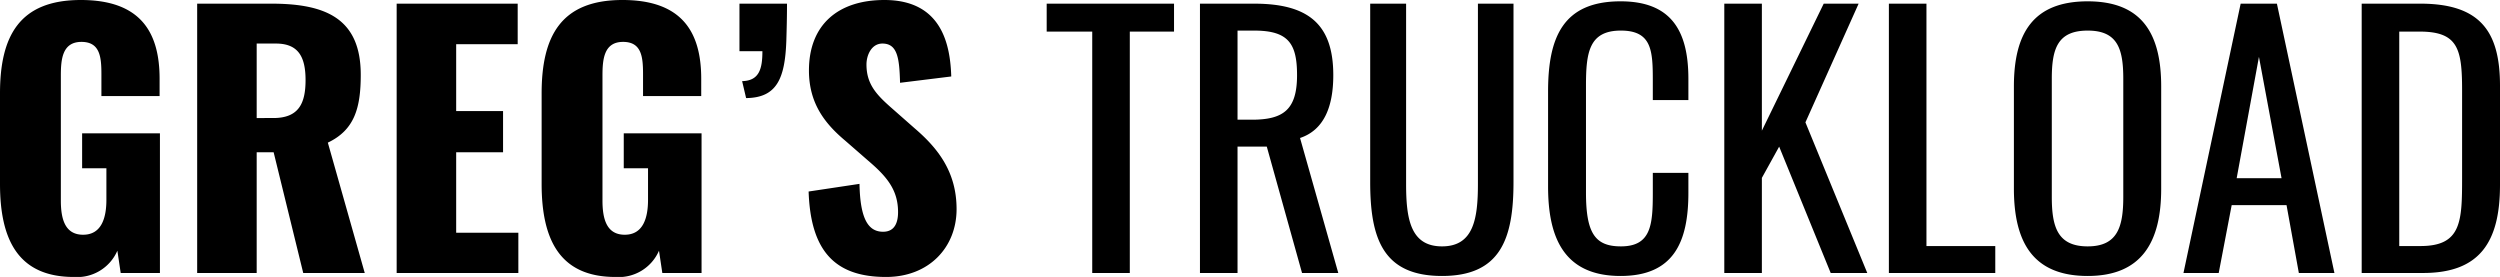
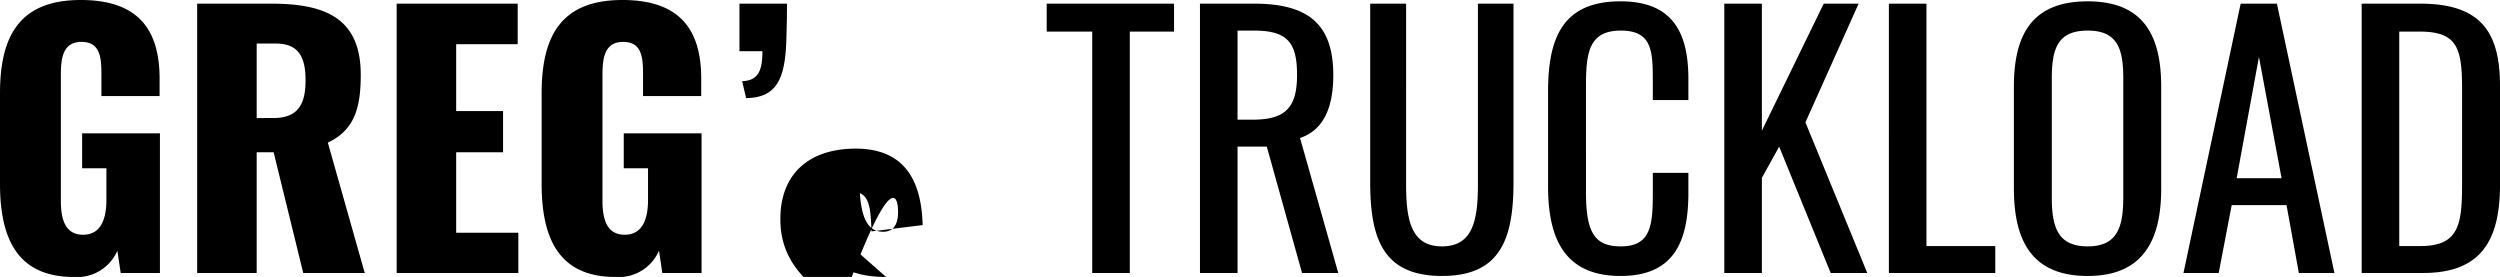
<svg xmlns="http://www.w3.org/2000/svg" width="300.76" height="33.32" viewBox="0 0 300.76 33.32">
-   <path id="Trazado_5" data-name="Trazado 5" d="M10.84.48a5.277,5.277,0,0,0,5.24-3.16L16.48,0H21.2V-16.8H11.84v4.2h2.92v3.8c0,2.2-.6,4.2-2.8,4.2S9.28-6.52,9.28-8.72v-15c0-1.96.16-4.08,2.48-4.08,2.24,0,2.4,1.84,2.4,3.88v2.64h7v-2.08c0-5.64-2.32-9.48-9.48-9.48-7.4,0-9.72,4.36-9.72,11.24v10.88C1.96-4.04,4.12.48,10.84.48ZM25.68,0h7.16V-14.52h2.04L38.44,0h7.4L41.4-15.68c3.2-1.52,3.96-4.16,3.96-8.16,0-6.8-4.24-8.56-10.76-8.56H25.68Zm7.16-18.64V-27.6h2.32c2.72,0,3.56,1.64,3.56,4.4,0,2.88-.88,4.56-3.88,4.56ZM49.68,0H64.32V-4.84H56.84v-9.68h5.64v-4.96H56.84v-8.04h7.4V-32.4H49.68ZM76,.48a5.277,5.277,0,0,0,5.24-3.16L81.64,0h4.72V-16.8H77v4.2h2.92v3.8c0,2.2-.6,4.2-2.8,4.2s-2.68-1.92-2.68-4.12v-15c0-1.96.16-4.08,2.48-4.08,2.24,0,2.4,1.84,2.4,3.88v2.64h7v-2.08c0-5.64-2.32-9.48-9.48-9.48-7.4,0-9.72,4.36-9.72,11.24v10.88C67.12-4.04,69.28.48,76,.48ZM91.72-21.04c3.68-.04,4.68-2.32,4.84-6.92.04-1.32.08-2.84.08-4.44H90.92v5.72h2.76c0,2.08-.36,3.56-2.44,3.6ZM108.56.48c5.16,0,8.48-3.56,8.48-8.16,0-4.48-2.24-7.32-5.04-9.72l-2.68-2.36c-1.88-1.64-3.12-2.92-3.12-5.32,0-1.12.6-2.52,1.92-2.52,1.84,0,2.04,1.84,2.12,4.72l6.16-.76c-.12-3.8-1.12-9.2-8.04-9.2-5.6,0-9.08,3-9.08,8.48,0,3.92,1.88,6.36,4.36,8.44l2.8,2.44C108.64-11.6,110-10,110-7.32c0,1.12-.32,2.36-1.8,2.36-1.8,0-2.76-1.56-2.84-5.76l-6.12.92C99.48-2.6,102.44.48,108.56.48ZM133.36,0h4.52V-29.04h5.32V-32.4H127.88v3.36h5.48Zm12.96,0h4.52V-15.2h3.52L158.6,0h4.36l-4.6-16.24c2.88-.96,4-3.76,4-7.56,0-6.16-3.04-8.6-9.52-8.6h-6.52Zm4.52-18.44V-29.16h2c4.12,0,5.16,1.56,5.16,5.36,0,4.16-1.64,5.36-5.44,5.36ZM175.44.36c7.04,0,8.6-4.48,8.6-11.28V-32.4h-4.28v21.68c0,4.2-.52,7.52-4.32,7.52s-4.32-3.32-4.32-7.52V-32.4H166.8v21.48C166.8-4.12,168.36.36,175.44.36Zm21.48,0c6.36,0,8.16-4.04,8.16-10v-2.4H200.8v2.4c0,3.84-.2,6.44-3.84,6.44-3.12,0-4.2-1.6-4.2-6.48V-22.52c0-4,.36-6.64,4.2-6.64,3.76,0,3.84,2.48,3.84,6.08v2.28h4.28v-2.56c0-5.84-2.12-9.32-8.16-9.32-6.88,0-8.72,4.28-8.72,10.84V-10.4C188.2-4.36,190.04.36,196.92.36ZM209.4,0h4.52V-11.44L216-15.2,222.2,0h4.4l-7.44-18.12,6.4-14.28h-4.2l-7.44,15.28V-32.4H209.4Zm19.8,0H242V-3.24h-8.28V-32.4H229.2Zm23.92.36c6.52,0,8.84-4.12,8.84-10.48V-22.44c0-6.36-2.32-10.24-8.84-10.24-6.56,0-8.88,3.84-8.88,10.24v12.28C244.24-3.72,246.52.36,253.12.36Zm0-3.56c-3.64,0-4.32-2.36-4.32-5.96v-14.2c0-3.6.68-5.8,4.32-5.8,3.6,0,4.28,2.2,4.28,5.8v14.2C257.4-5.56,256.72-3.2,253.12-3.2ZM264.64,0h4.24l1.56-8.16h6.6L278.52,0h4.28l-6.92-32.4h-4.36Zm6.4-11.4L273.72-26l2.72,14.6ZM286.08,0h7.4c6.8,0,9.24-3.72,9.24-10.6V-22.52c0-6.56-2.4-9.88-9.6-9.88h-7.04Zm4.52-3.24v-25.8h2.44c4.64,0,5.12,2.08,5.12,7.08v10.52c0,5.24-.08,8.2-5,8.2Z" transform="translate(-1.96 32.84)" />
+   <path id="Trazado_5" data-name="Trazado 5" d="M10.84.48a5.277,5.277,0,0,0,5.24-3.16L16.48,0H21.2V-16.8H11.84v4.2h2.92v3.8c0,2.2-.6,4.2-2.8,4.2S9.28-6.52,9.28-8.72v-15c0-1.96.16-4.08,2.48-4.08,2.24,0,2.4,1.84,2.4,3.88v2.64h7v-2.08c0-5.64-2.32-9.48-9.48-9.48-7.4,0-9.72,4.36-9.72,11.24v10.88C1.96-4.04,4.12.48,10.84.48ZM25.68,0h7.16V-14.52h2.04L38.44,0h7.4L41.4-15.68c3.2-1.52,3.96-4.16,3.96-8.16,0-6.8-4.24-8.56-10.76-8.56H25.68Zm7.16-18.64V-27.6h2.32c2.72,0,3.56,1.64,3.56,4.4,0,2.88-.88,4.56-3.88,4.56ZM49.68,0H64.32V-4.84H56.84v-9.68h5.64v-4.96H56.84v-8.04h7.4V-32.4H49.68ZM76,.48a5.277,5.277,0,0,0,5.24-3.16L81.64,0h4.72V-16.8H77v4.2h2.92v3.8c0,2.2-.6,4.2-2.8,4.2s-2.68-1.92-2.68-4.12v-15c0-1.96.16-4.08,2.48-4.08,2.24,0,2.4,1.84,2.4,3.88v2.64h7v-2.08c0-5.64-2.32-9.48-9.48-9.48-7.4,0-9.72,4.36-9.72,11.24v10.88C67.12-4.04,69.28.48,76,.48ZM91.72-21.04c3.68-.04,4.68-2.32,4.84-6.92.04-1.32.08-2.84.08-4.44H90.92v5.72h2.76c0,2.08-.36,3.56-2.44,3.6ZM108.56.48l-2.68-2.36c-1.88-1.64-3.12-2.92-3.12-5.32,0-1.12.6-2.52,1.92-2.52,1.84,0,2.04,1.84,2.12,4.72l6.16-.76c-.12-3.8-1.12-9.2-8.04-9.2-5.6,0-9.08,3-9.08,8.48,0,3.92,1.88,6.36,4.36,8.44l2.8,2.44C108.64-11.6,110-10,110-7.32c0,1.12-.32,2.36-1.8,2.36-1.8,0-2.76-1.56-2.84-5.76l-6.12.92C99.48-2.6,102.44.48,108.56.48ZM133.36,0h4.52V-29.04h5.32V-32.4H127.88v3.36h5.48Zm12.96,0h4.52V-15.2h3.52L158.6,0h4.36l-4.6-16.24c2.88-.96,4-3.76,4-7.56,0-6.16-3.04-8.6-9.52-8.6h-6.52Zm4.52-18.44V-29.16h2c4.12,0,5.16,1.56,5.16,5.36,0,4.16-1.64,5.36-5.44,5.36ZM175.44.36c7.04,0,8.6-4.48,8.6-11.28V-32.4h-4.28v21.68c0,4.2-.52,7.52-4.32,7.52s-4.32-3.32-4.32-7.52V-32.4H166.8v21.48C166.8-4.12,168.36.36,175.44.36Zm21.48,0c6.36,0,8.16-4.04,8.16-10v-2.4H200.8v2.4c0,3.84-.2,6.44-3.84,6.44-3.12,0-4.2-1.6-4.2-6.48V-22.52c0-4,.36-6.64,4.2-6.64,3.76,0,3.84,2.48,3.84,6.08v2.28h4.28v-2.56c0-5.84-2.12-9.32-8.16-9.32-6.88,0-8.72,4.28-8.72,10.84V-10.4C188.2-4.36,190.04.36,196.92.36ZM209.4,0h4.52V-11.44L216-15.2,222.2,0h4.4l-7.44-18.12,6.4-14.28h-4.2l-7.44,15.28V-32.4H209.4Zm19.8,0H242V-3.24h-8.28V-32.4H229.2Zm23.92.36c6.52,0,8.84-4.12,8.84-10.48V-22.44c0-6.36-2.32-10.24-8.84-10.24-6.56,0-8.88,3.84-8.88,10.24v12.28C244.24-3.72,246.52.36,253.12.36Zm0-3.56c-3.64,0-4.32-2.36-4.32-5.96v-14.2c0-3.6.68-5.8,4.32-5.8,3.6,0,4.28,2.2,4.28,5.8v14.2C257.4-5.56,256.72-3.2,253.12-3.2ZM264.64,0h4.24l1.56-8.16h6.6L278.52,0h4.28l-6.92-32.4h-4.36Zm6.4-11.4L273.72-26l2.72,14.6ZM286.08,0h7.4c6.8,0,9.24-3.72,9.24-10.6V-22.52c0-6.56-2.4-9.88-9.6-9.88h-7.04Zm4.52-3.24v-25.8h2.44c4.64,0,5.12,2.08,5.12,7.08v10.52c0,5.24-.08,8.2-5,8.2Z" transform="translate(-1.96 32.84)" />
</svg>